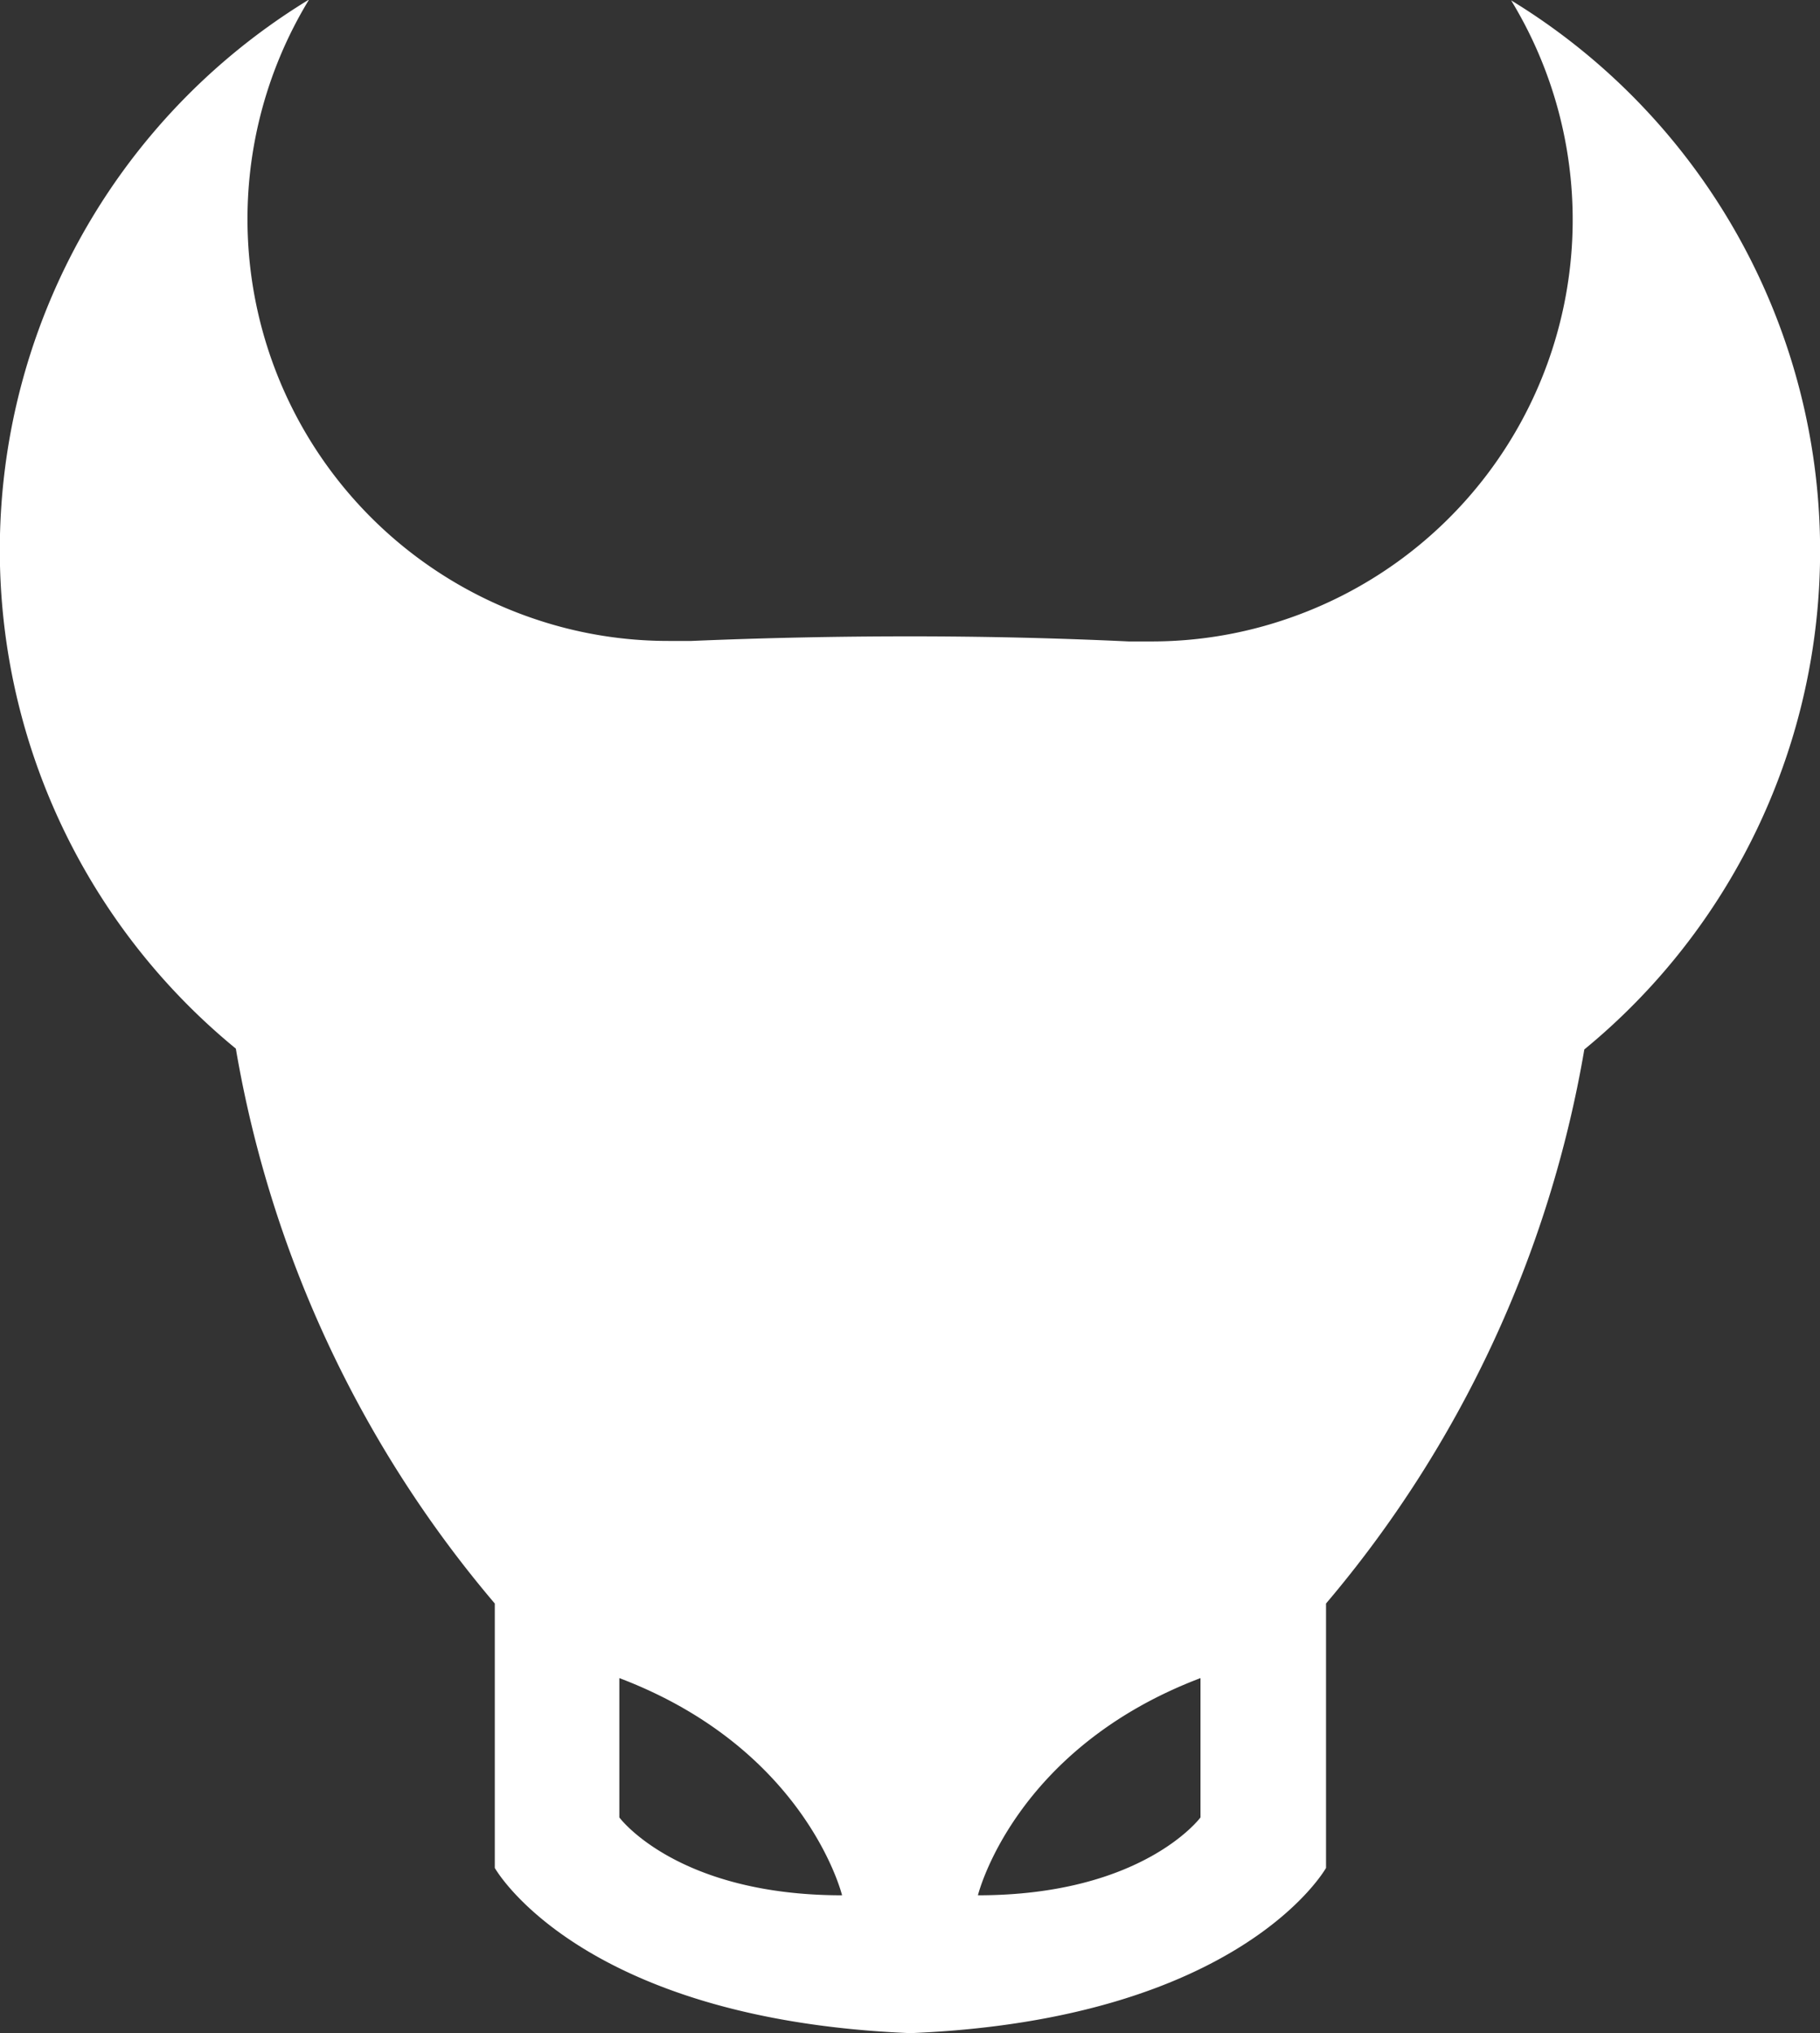
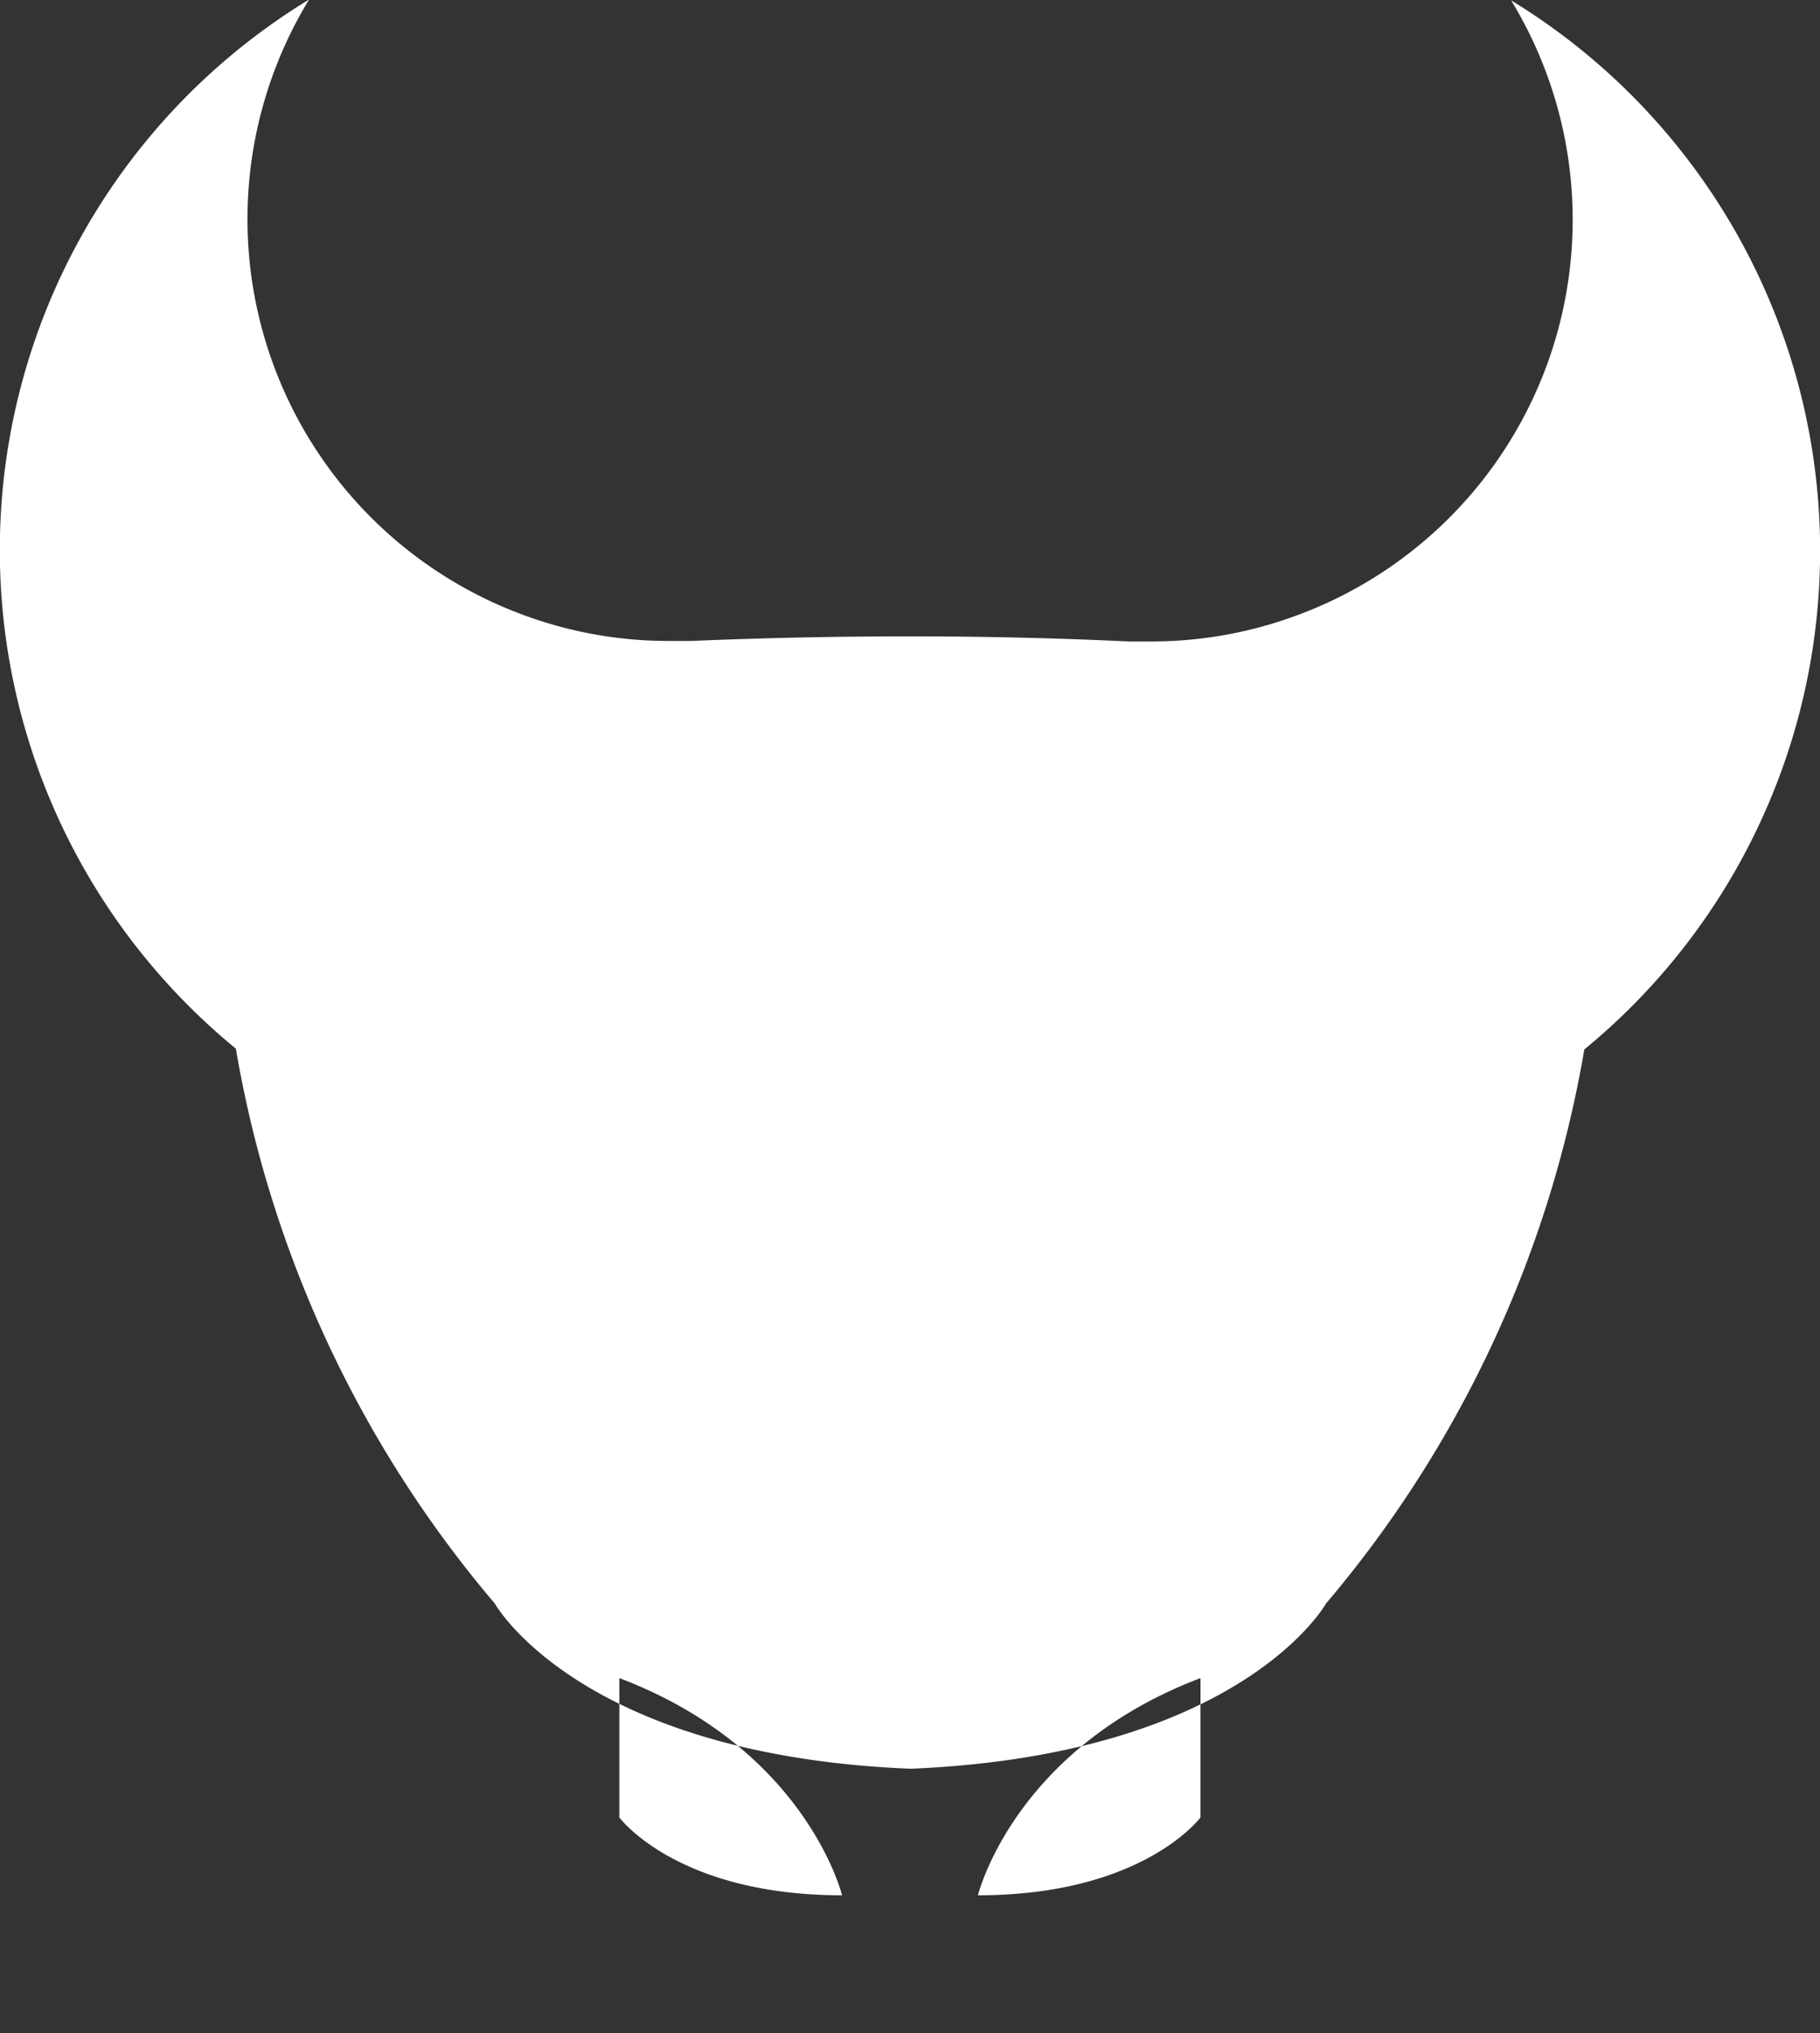
<svg xmlns="http://www.w3.org/2000/svg" id="Layer_1" data-name="Layer 1" viewBox="0 0 111.05 124.03">
  <rect x="0" y="0" width="111.05" height="124.03" fill="#333333" stroke="none" />
  <defs>
    <style>.cls-1{fill:#fff;}</style>
  </defs>
  <title>Trendo(full edit)</title>
-   <path class="cls-1" d="M677,587.8a25.72,25.72,0,0,1-13.74,37.78,25.39,25.39,0,0,1-8.22,1.35c-.42,0-.83,0-1.24,0h-.13q-6.61-.31-13.33-.31T627,626.9h-.13c-.41,0-.82,0-1.24,0a25.39,25.39,0,0,1-8.22-1.35,25.74,25.74,0,0,1-13.74-37.78,39.32,39.32,0,0,0-4.47,64A70.61,70.61,0,0,0,615,685.62h0v16.13s5.16,9.25,25.36,10.08c20.21-.83,25.36-10.08,25.36-10.08V685.62h0a70.61,70.61,0,0,0,15.76-33.8,39.34,39.34,0,0,0-4.47-64ZM622.6,698.67v-8.5c11.42,4.33,13.59,13.25,13.59,13.25C626.1,703.42,622.6,698.67,622.6,698.67Zm35.46,0s-3.5,4.75-13.58,4.75c0,0,2.17-8.92,13.58-13.25Z" transform="translate(-584.81 -587.8)" />
+   <path class="cls-1" d="M677,587.8a25.72,25.72,0,0,1-13.74,37.78,25.39,25.39,0,0,1-8.22,1.35c-.42,0-.83,0-1.24,0h-.13q-6.61-.31-13.33-.31T627,626.9h-.13c-.41,0-.82,0-1.24,0a25.39,25.39,0,0,1-8.22-1.35,25.74,25.74,0,0,1-13.74-37.78,39.32,39.32,0,0,0-4.47,64A70.61,70.61,0,0,0,615,685.62h0s5.16,9.25,25.36,10.08c20.21-.83,25.36-10.08,25.36-10.08V685.62h0a70.61,70.61,0,0,0,15.76-33.8,39.34,39.34,0,0,0-4.47-64ZM622.6,698.67v-8.5c11.42,4.33,13.59,13.25,13.59,13.25C626.1,703.42,622.6,698.67,622.6,698.67Zm35.46,0s-3.5,4.75-13.58,4.75c0,0,2.17-8.92,13.58-13.25Z" transform="translate(-584.81 -587.8)" />
</svg>